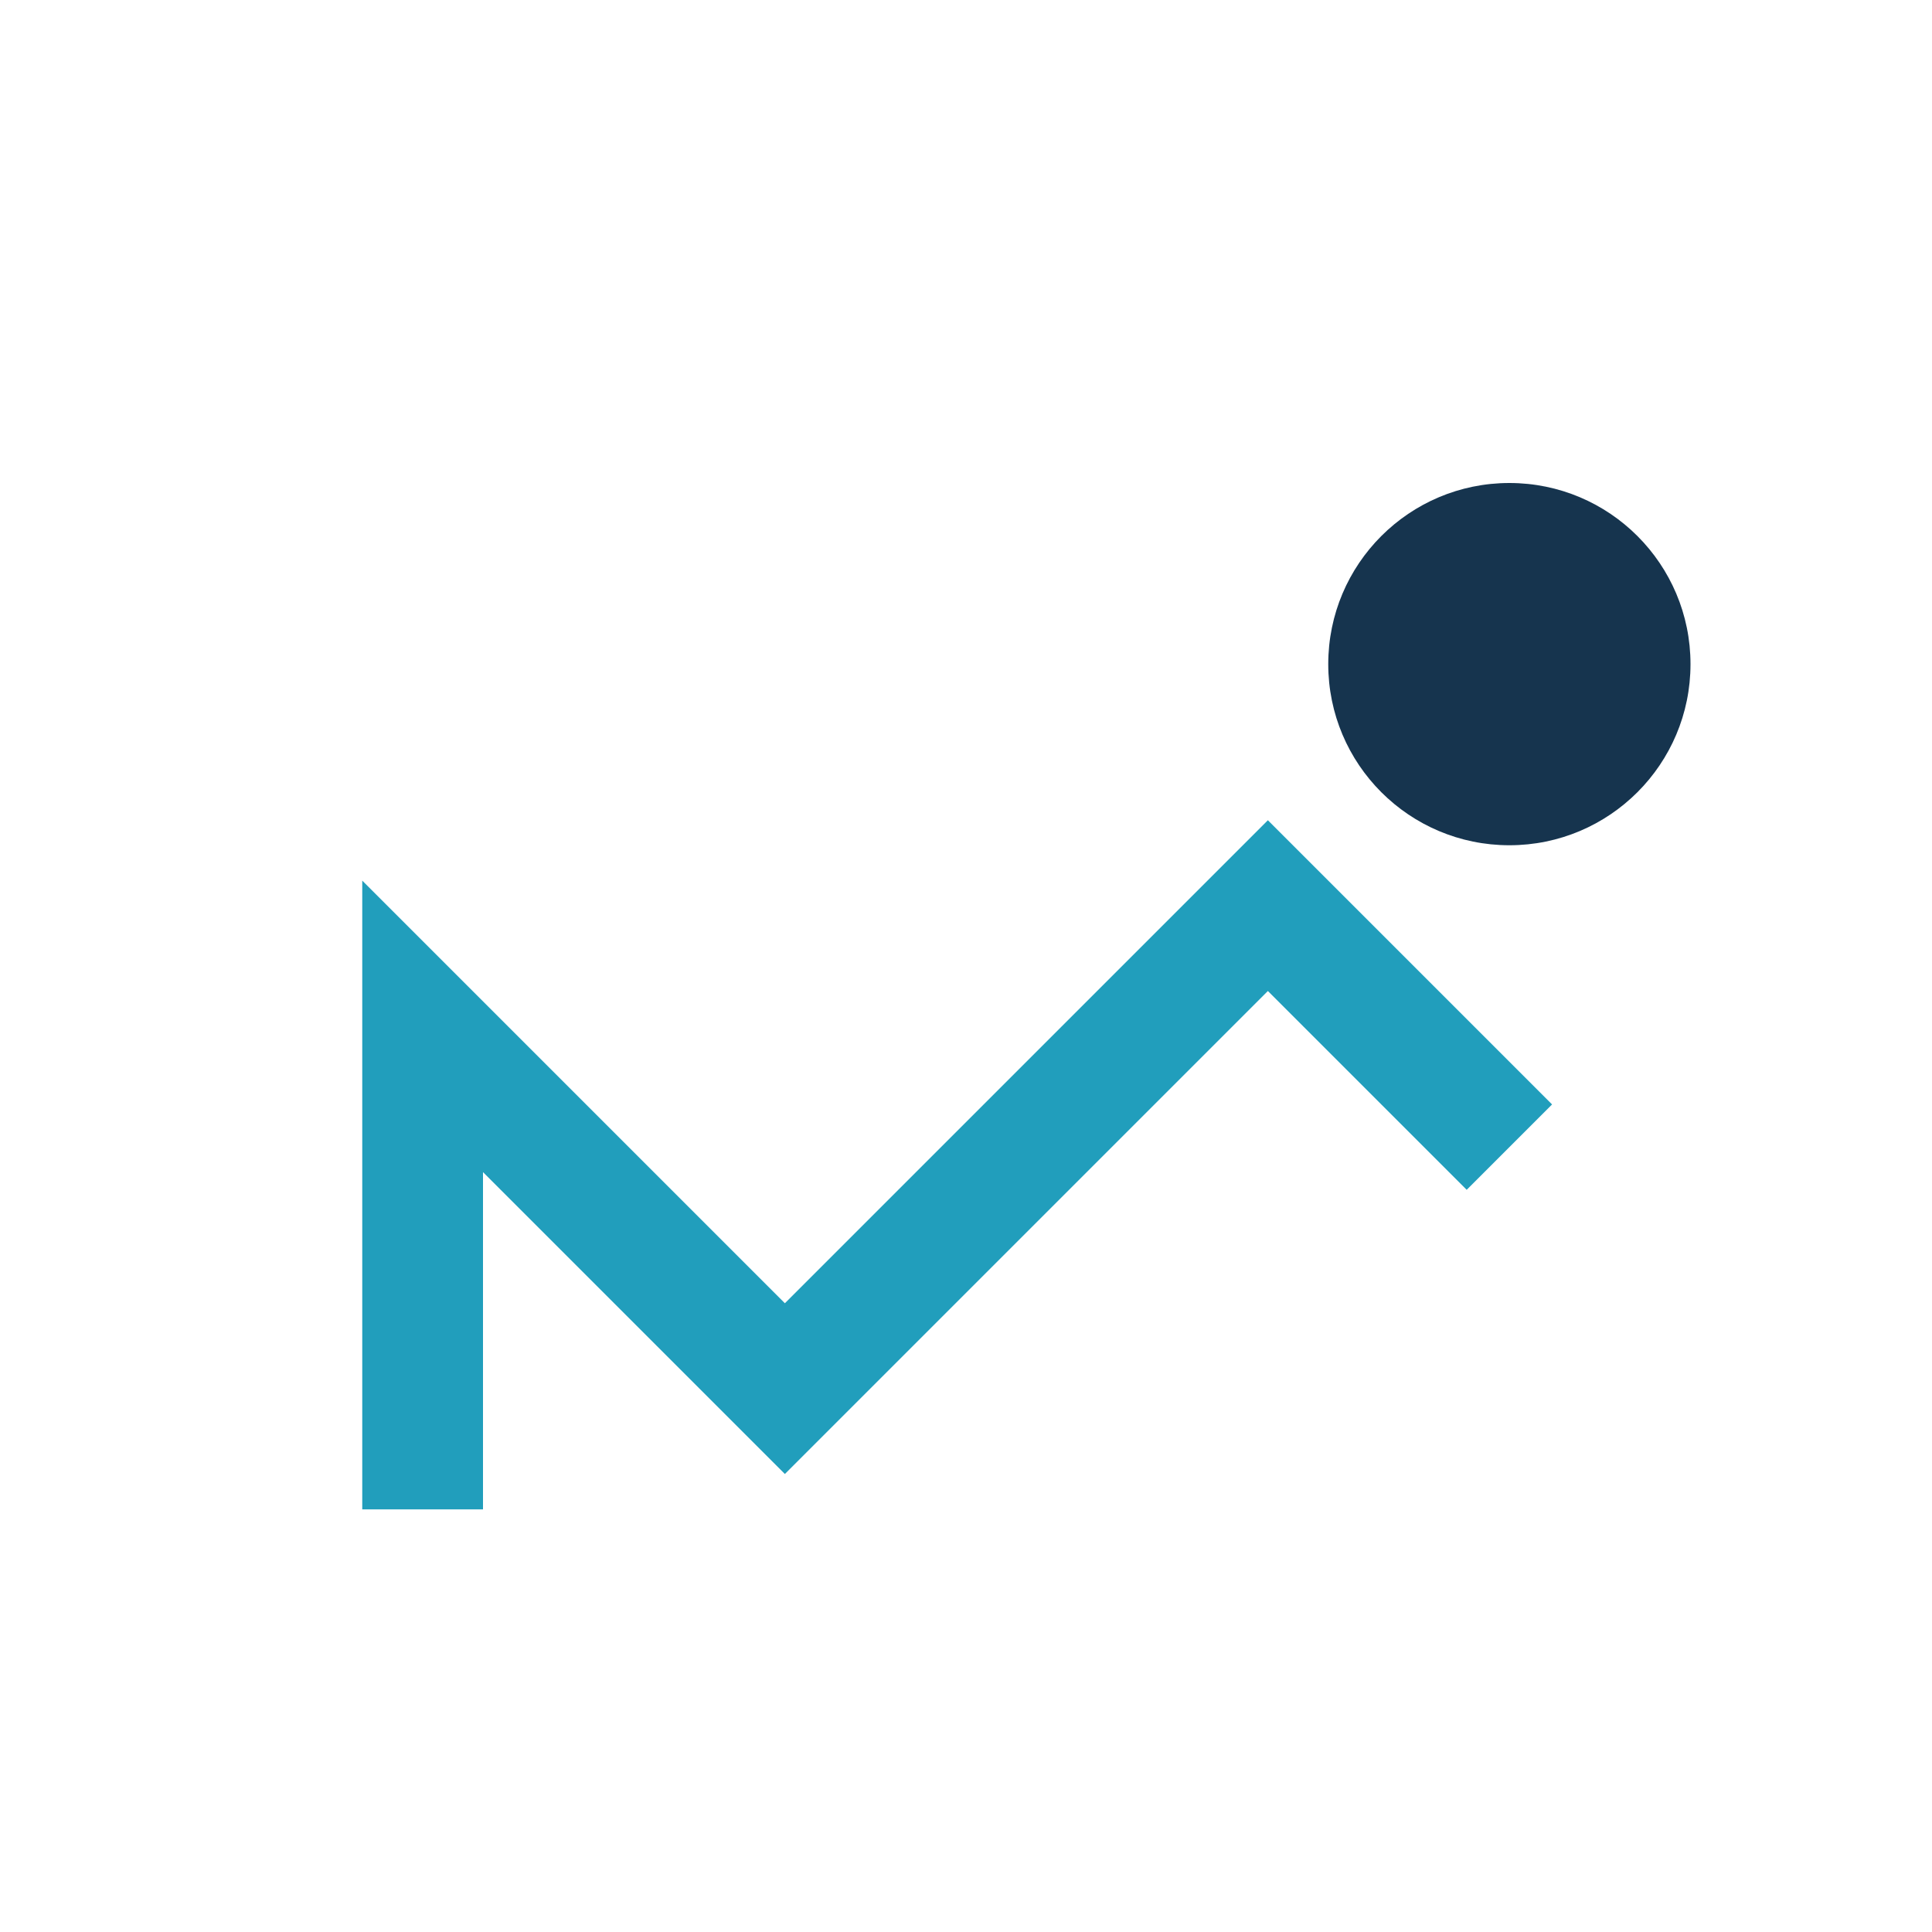
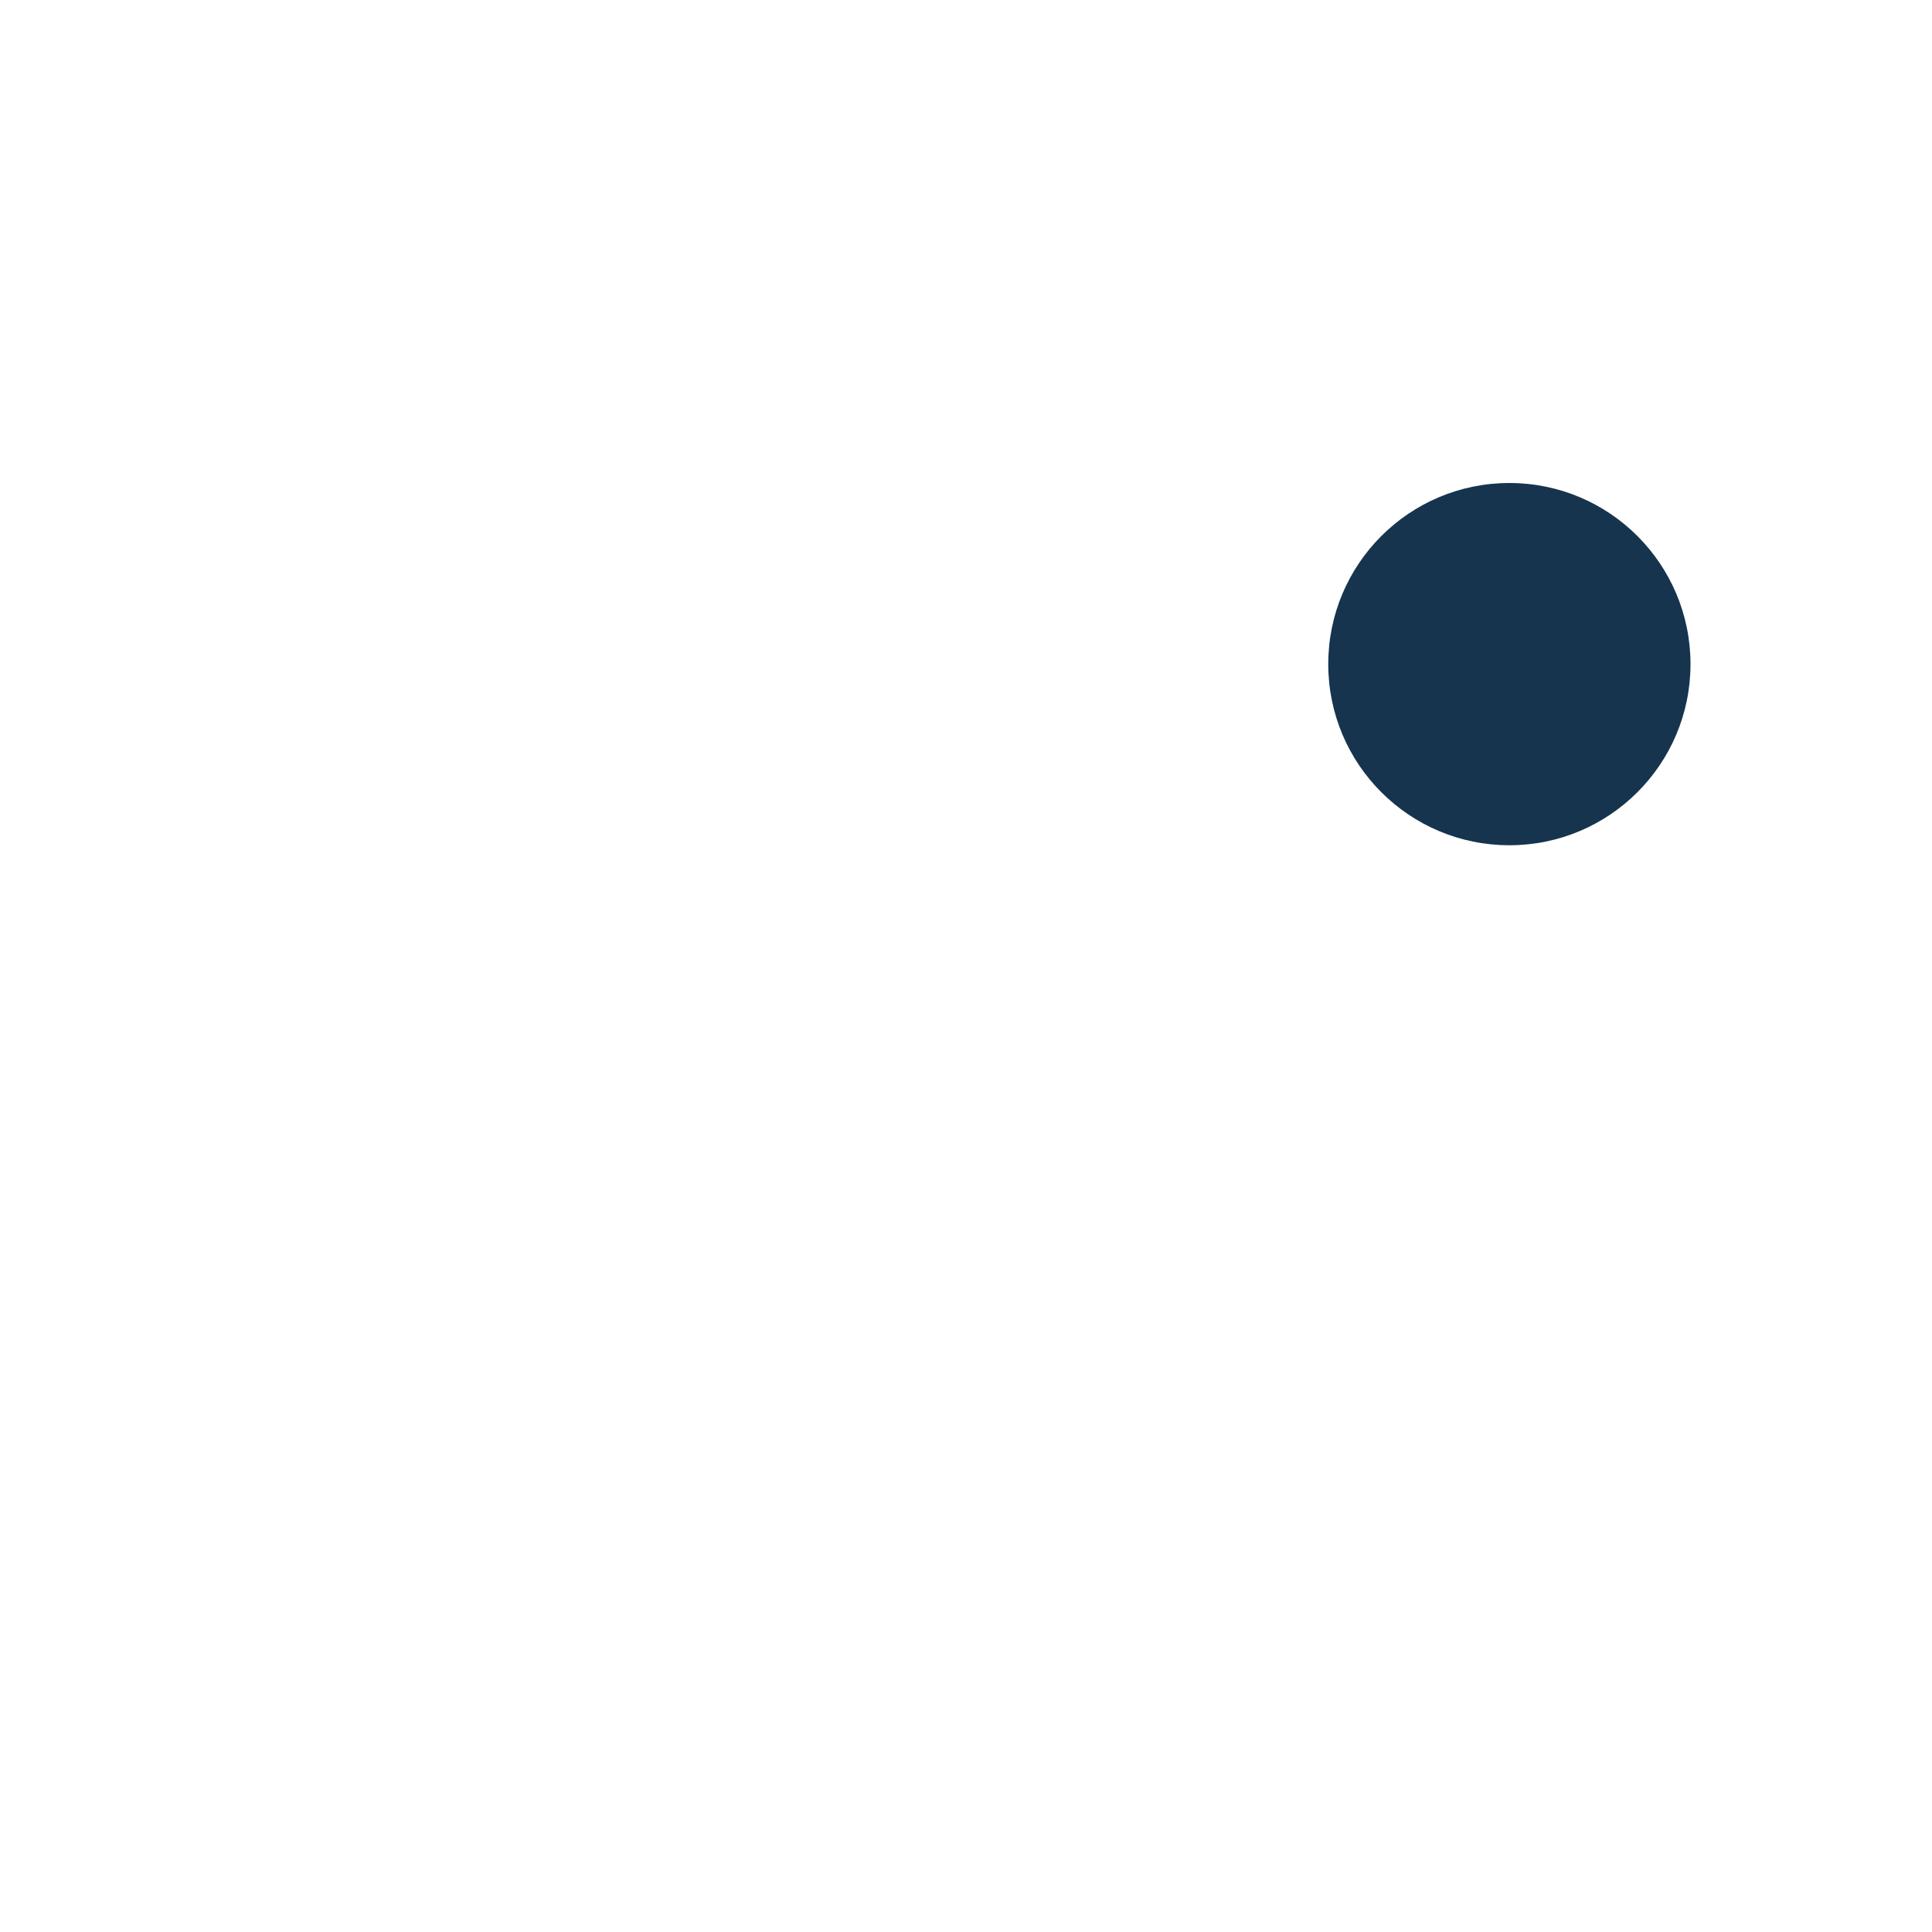
<svg xmlns="http://www.w3.org/2000/svg" width="32" height="32" viewBox="0 0 32 32">
-   <path d="M7 25V17l6 6 8-8 4 4" fill="none" stroke="#219EBC" stroke-width="2" />
  <circle cx="25" cy="11" r="3" fill="#16344E" />
</svg>